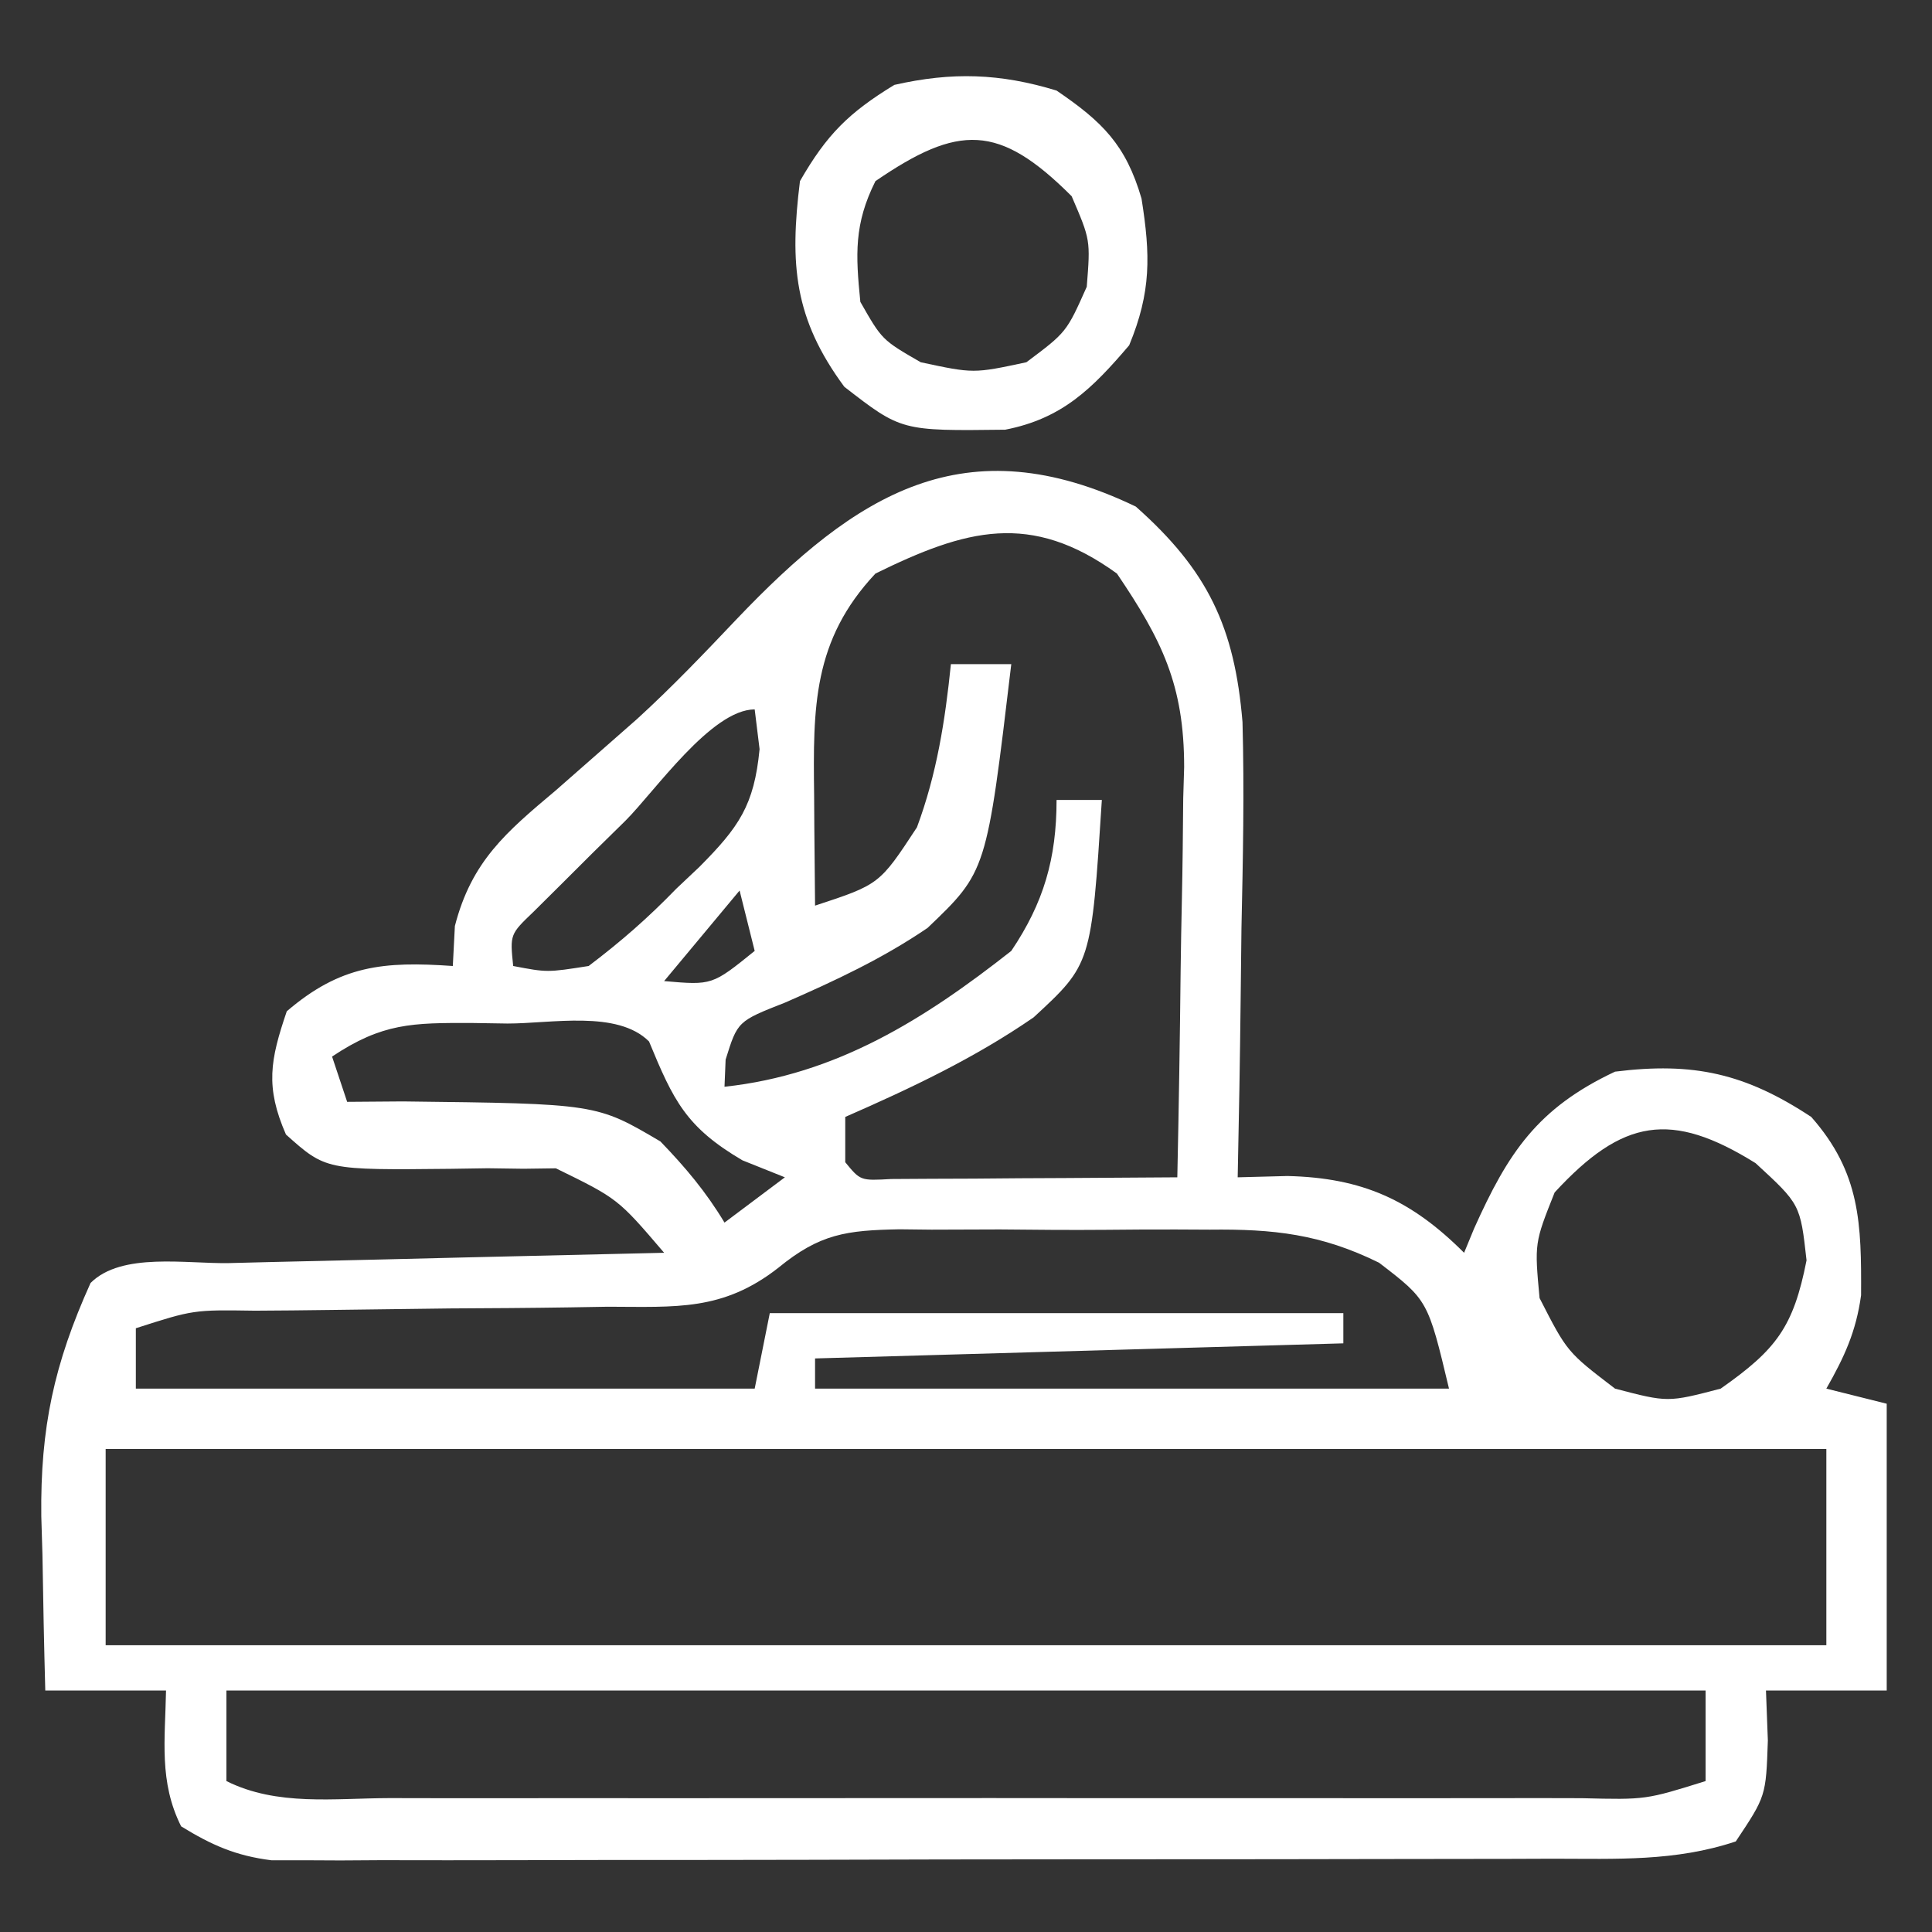
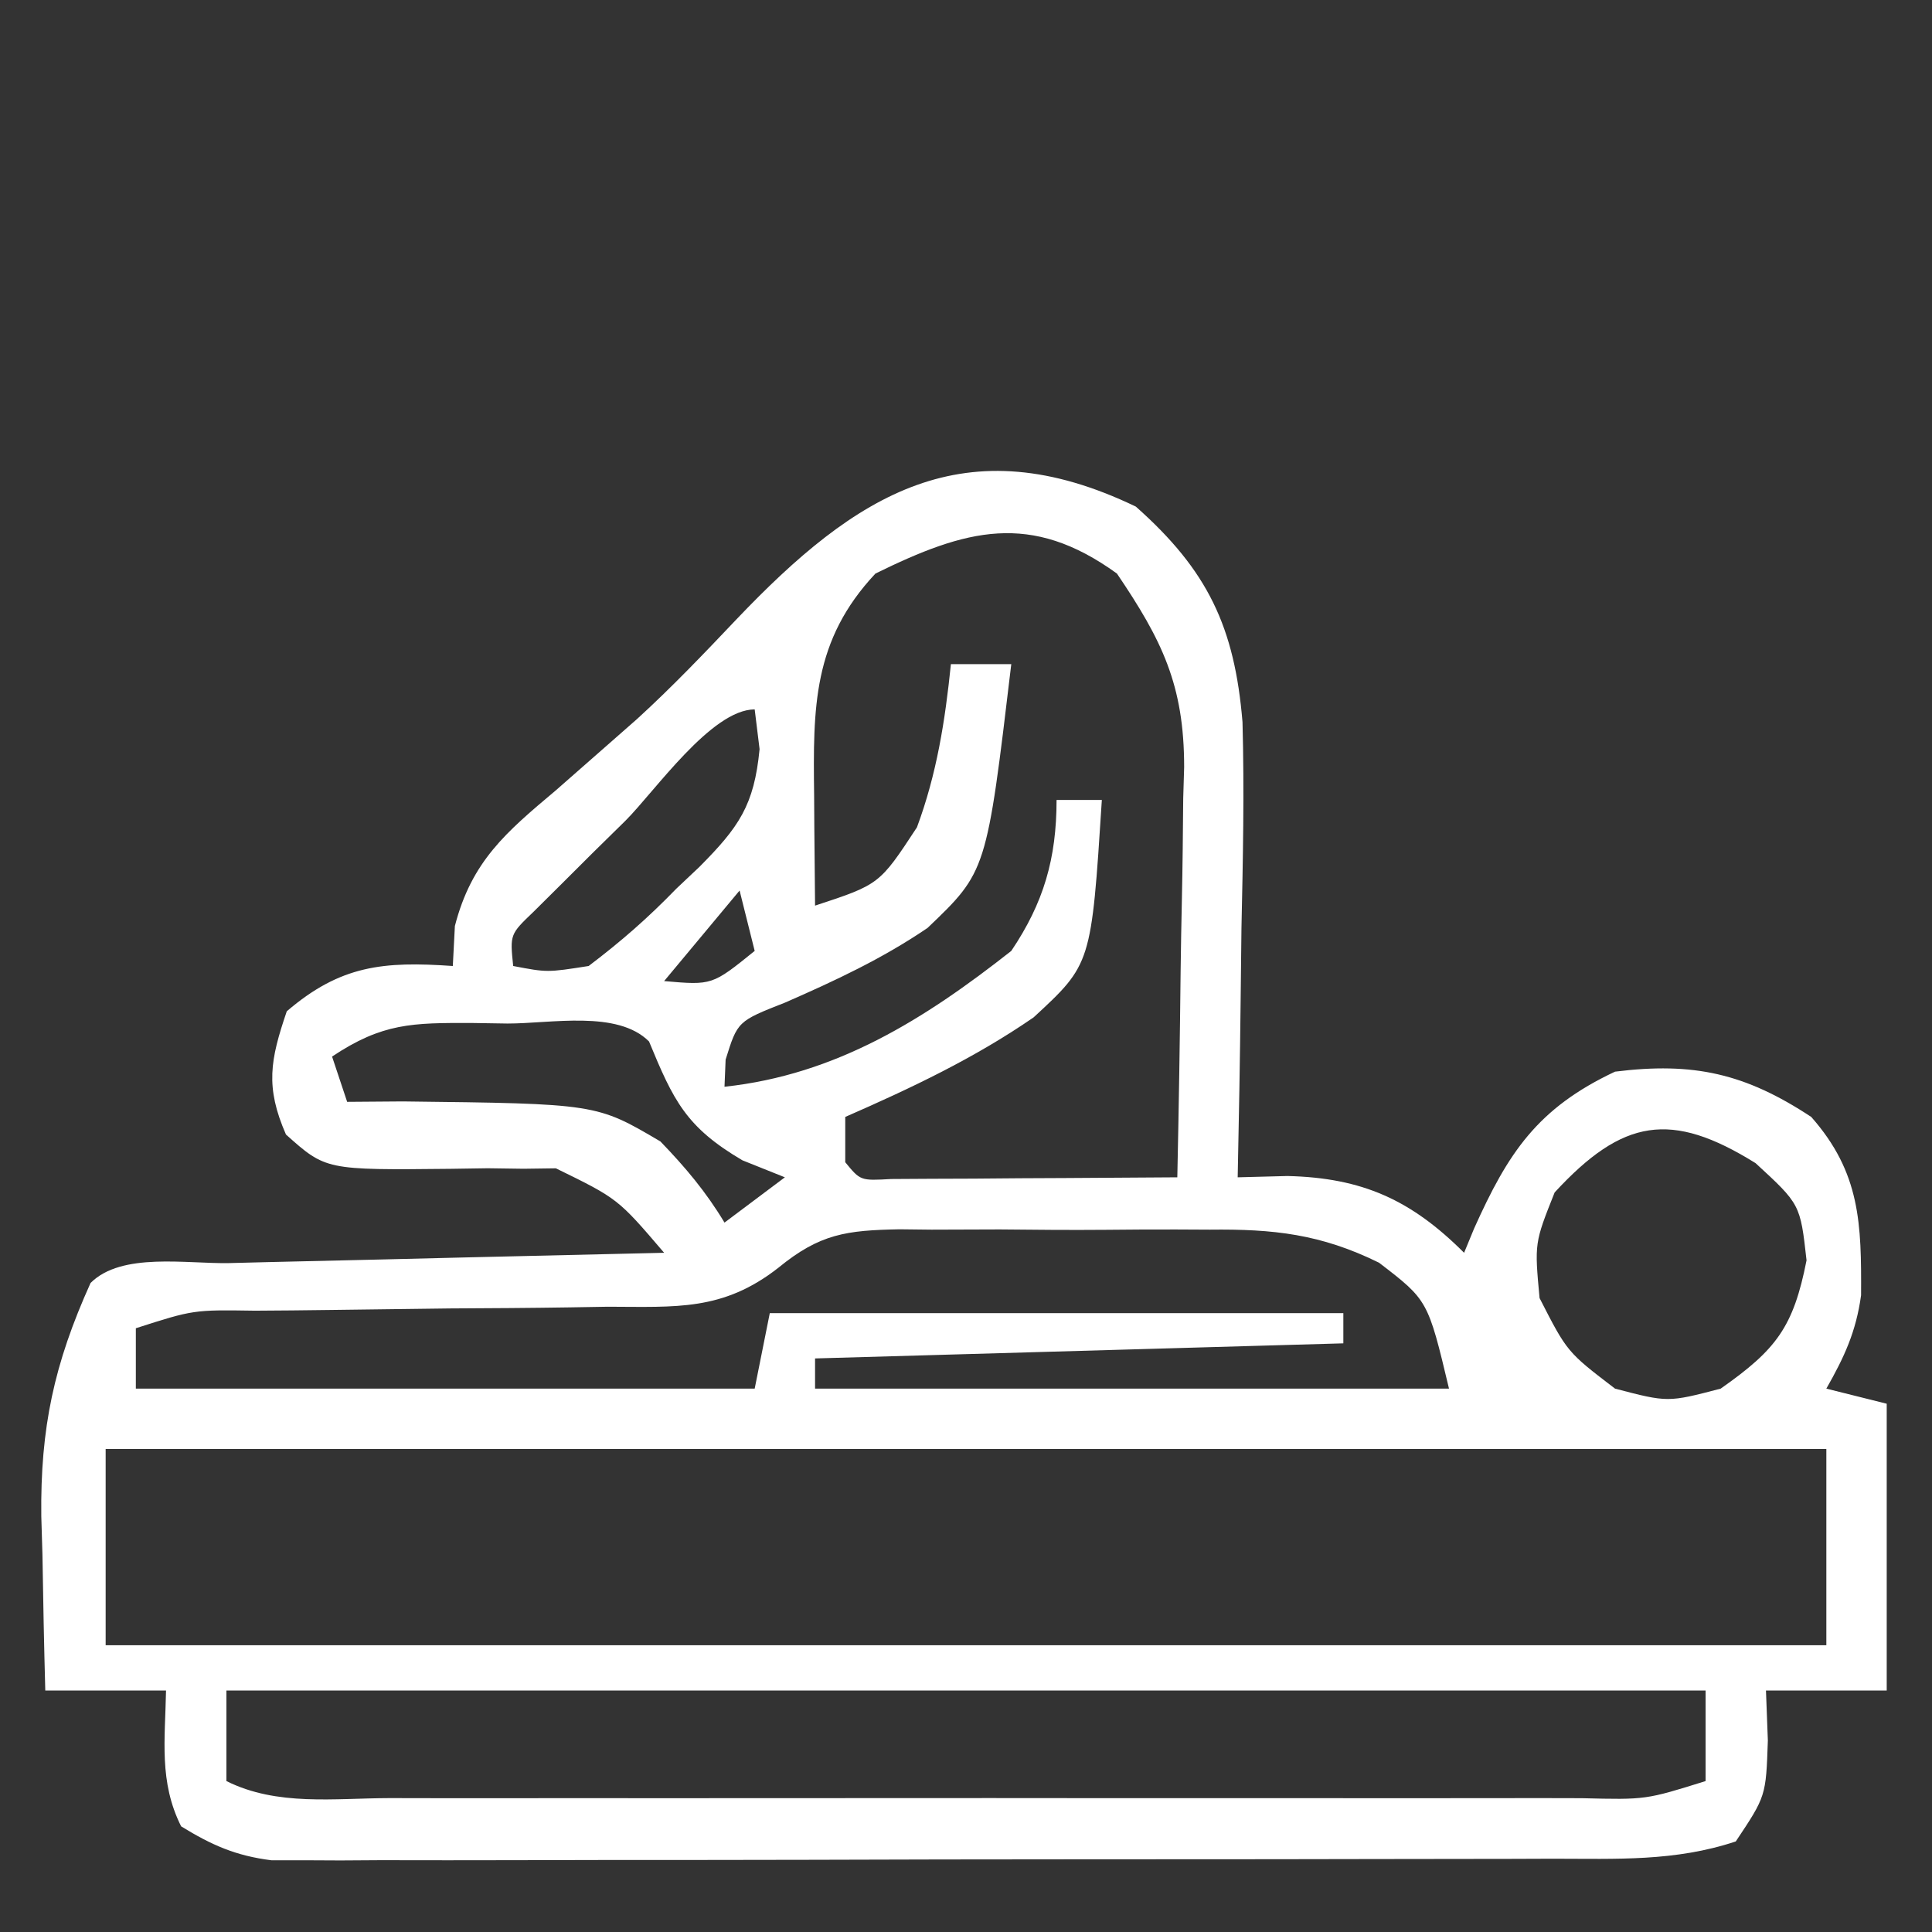
<svg xmlns="http://www.w3.org/2000/svg" version="1.1" width="128" height="128">
  <rect width="100%" height="100%" fill="#333333" stroke="none" />
  <path d="M0 0 C4.775 4.232 6.546 7.989 7.069 14.276 C7.193 18.832 7.099 23.382 7 27.938 C6.98 29.539 6.962 31.141 6.945 32.742 C6.902 36.641 6.833 40.539 6.75 44.438 C7.837 44.409 8.923 44.381 10.043 44.352 C15.005 44.467 18.248 45.936 21.75 49.438 C21.969 48.906 22.188 48.375 22.414 47.828 C24.661 42.823 26.598 39.862 31.75 37.438 C36.949 36.788 40.374 37.553 44.75 40.438 C48.018 44.141 48.075 47.528 48.051 52.254 C47.719 54.663 46.947 56.335 45.75 58.438 C47.73 58.932 47.73 58.932 49.75 59.438 C49.75 65.707 49.75 71.978 49.75 78.438 C47.11 78.438 44.47 78.438 41.75 78.438 C41.791 79.531 41.833 80.624 41.875 81.75 C41.75 85.438 41.75 85.438 39.75 88.438 C35.729 89.778 31.854 89.585 27.66 89.583 C26.73 89.586 25.8 89.589 24.841 89.593 C21.76 89.602 18.679 89.604 15.598 89.605 C13.459 89.609 11.321 89.612 9.182 89.616 C4.697 89.622 0.213 89.623 -4.272 89.623 C-10.024 89.623 -15.775 89.636 -21.526 89.654 C-25.944 89.665 -30.361 89.667 -34.778 89.666 C-36.899 89.667 -39.019 89.672 -41.14 89.68 C-44.104 89.689 -47.067 89.686 -50.031 89.68 C-50.91 89.686 -51.788 89.692 -52.693 89.697 C-53.502 89.693 -54.311 89.689 -55.145 89.685 C-55.845 89.685 -56.545 89.686 -57.267 89.686 C-59.633 89.389 -61.224 88.682 -63.25 87.438 C-64.728 84.481 -64.31 81.695 -64.25 78.438 C-66.89 78.438 -69.53 78.438 -72.25 78.438 C-72.332 75.437 -72.391 72.439 -72.438 69.438 C-72.463 68.598 -72.488 67.759 -72.514 66.895 C-72.582 61.032 -71.666 56.792 -69.25 51.438 C-67.193 49.381 -62.894 50.18 -60.059 50.121 C-59.239 50.1 -58.419 50.08 -57.574 50.058 C-54.945 49.993 -52.316 49.934 -49.688 49.875 C-47.909 49.832 -46.131 49.788 -44.354 49.744 C-39.986 49.637 -35.618 49.536 -31.25 49.438 C-34.312 45.853 -34.312 45.853 -38.422 43.842 C-39.486 43.856 -39.486 43.856 -40.57 43.871 C-41.353 43.86 -42.135 43.849 -42.941 43.838 C-43.744 43.85 -44.548 43.862 -45.375 43.875 C-53.665 43.961 -53.665 43.961 -56.305 41.602 C-57.683 38.447 -57.35 36.668 -56.25 33.438 C-52.688 30.384 -49.843 30.117 -45.25 30.438 C-45.182 29.127 -45.182 29.127 -45.113 27.789 C-44.006 23.491 -41.712 21.566 -38.438 18.812 C-37.248 17.772 -36.06 16.729 -34.875 15.684 C-34.27 15.152 -33.666 14.621 -33.043 14.074 C-30.736 11.969 -28.599 9.729 -26.451 7.464 C-18.53 -0.851 -11.335 -5.45 0 0 Z M-17.25 4.438 C-21.411 8.876 -21.383 13.316 -21.312 19.125 C-21.308 19.827 -21.303 20.529 -21.299 21.252 C-21.287 22.981 -21.269 24.709 -21.25 26.438 C-16.983 25.035 -16.983 25.035 -14.5 21.25 C-13.186 17.715 -12.633 14.189 -12.25 10.438 C-10.93 10.438 -9.61 10.438 -8.25 10.438 C-9.884 24.177 -9.884 24.177 -13.797 27.916 C-16.788 29.951 -19.925 31.414 -23.23 32.859 C-26.383 34.098 -26.383 34.098 -27.176 36.641 C-27.213 37.53 -27.213 37.53 -27.25 38.438 C-19.84 37.642 -13.998 33.963 -8.25 29.438 C-6.108 26.258 -5.25 23.325 -5.25 19.438 C-4.26 19.438 -3.27 19.438 -2.25 19.438 C-2.946 30.309 -2.946 30.309 -6.766 33.838 C-10.675 36.539 -14.906 38.538 -19.25 40.438 C-19.25 41.428 -19.25 42.417 -19.25 43.438 C-18.244 44.665 -18.244 44.665 -16.209 44.551 C-15.334 44.546 -14.46 44.541 -13.559 44.535 C-12.614 44.532 -11.67 44.529 -10.697 44.525 C-9.207 44.513 -9.207 44.513 -7.688 44.5 C-6.69 44.495 -5.693 44.491 -4.666 44.486 C-2.194 44.475 0.278 44.458 2.75 44.438 C2.849 39.866 2.922 35.295 2.97 30.723 C2.99 29.17 3.017 27.617 3.052 26.065 C3.101 23.823 3.123 21.582 3.141 19.34 C3.161 18.654 3.182 17.968 3.203 17.262 C3.206 11.816 1.723 8.83 -1.25 4.438 C-6.974 0.295 -11.262 1.496 -17.25 4.438 Z M-33.812 20.812 C-34.523 21.511 -35.234 22.21 -35.967 22.93 C-36.975 23.935 -36.975 23.935 -38.004 24.961 C-38.937 25.888 -38.937 25.888 -39.889 26.833 C-41.466 28.341 -41.466 28.341 -41.25 30.438 C-38.996 30.869 -38.996 30.869 -36.25 30.438 C-34.067 28.782 -32.322 27.255 -30.438 25.312 C-29.935 24.838 -29.433 24.364 -28.916 23.875 C-26.302 21.243 -25.286 19.806 -24.926 16.07 C-25.033 15.201 -25.14 14.333 -25.25 13.438 C-28.114 13.438 -31.876 18.878 -33.812 20.812 Z M-26.25 25.438 C-27.9 27.418 -29.55 29.398 -31.25 31.438 C-28.065 31.715 -28.065 31.715 -25.25 29.438 C-25.58 28.117 -25.91 26.797 -26.25 25.438 Z M-53.25 36.438 C-52.92 37.428 -52.59 38.417 -52.25 39.438 C-51.032 39.428 -49.814 39.419 -48.559 39.41 C-35.737 39.56 -35.737 39.56 -31.496 42.062 C-29.841 43.776 -28.475 45.398 -27.25 47.438 C-25.93 46.447 -24.61 45.458 -23.25 44.438 C-24.178 44.066 -25.106 43.695 -26.062 43.312 C-29.796 41.117 -30.627 39.368 -32.25 35.438 C-34.344 33.344 -38.742 34.252 -41.625 34.25 C-42.406 34.238 -43.187 34.226 -43.992 34.213 C-47.926 34.203 -49.906 34.208 -53.25 36.438 Z M27.75 45.438 C26.413 48.793 26.413 48.793 26.75 52.438 C28.577 56.013 28.577 56.013 31.75 58.438 C35.25 59.354 35.25 59.354 38.75 58.438 C42.434 55.851 43.567 54.368 44.438 49.938 C44.023 46.225 44.023 46.225 41.062 43.5 C35.467 40.016 32.267 40.544 27.75 45.438 Z M-23.687 50.435 C-27.359 53.304 -30.443 53.023 -34.98 53.012 C-35.812 53.026 -36.644 53.04 -37.501 53.055 C-40.146 53.096 -42.791 53.112 -45.438 53.125 C-48.094 53.154 -50.75 53.189 -53.407 53.227 C-55.057 53.25 -56.707 53.266 -58.358 53.274 C-62.435 53.213 -62.435 53.213 -66.25 54.438 C-66.25 55.758 -66.25 57.078 -66.25 58.438 C-52.72 58.438 -39.19 58.438 -25.25 58.438 C-24.92 56.788 -24.59 55.138 -24.25 53.438 C-11.71 53.438 0.83 53.438 13.75 53.438 C13.75 54.097 13.75 54.758 13.75 55.438 C-3.575 55.932 -3.575 55.932 -21.25 56.438 C-21.25 57.097 -21.25 57.758 -21.25 58.438 C-7.39 58.438 6.47 58.438 20.75 58.438 C19.352 52.58 19.352 52.58 16.115 50.096 C12.258 48.195 9.111 47.857 4.902 47.906 C3.801 47.901 3.801 47.901 2.677 47.895 C1.133 47.892 -0.411 47.899 -1.954 47.916 C-4.31 47.937 -6.662 47.916 -9.018 47.891 C-10.523 47.893 -12.029 47.898 -13.535 47.906 C-14.234 47.898 -14.933 47.89 -15.654 47.882 C-19.17 47.949 -20.929 48.174 -23.687 50.435 Z M-68.25 62.438 C-68.25 66.728 -68.25 71.017 -68.25 75.438 C-30.63 75.438 6.99 75.438 45.75 75.438 C45.75 71.147 45.75 66.858 45.75 62.438 C8.13 62.438 -29.49 62.438 -68.25 62.438 Z M-60.25 78.438 C-60.25 80.418 -60.25 82.397 -60.25 84.438 C-56.896 86.114 -53.113 85.575 -49.426 85.567 C-48.512 85.569 -47.598 85.57 -46.656 85.572 C-43.625 85.577 -40.594 85.574 -37.562 85.57 C-35.463 85.571 -33.363 85.572 -31.263 85.573 C-26.858 85.575 -22.453 85.573 -18.048 85.568 C-12.392 85.562 -6.735 85.565 -1.079 85.571 C3.258 85.575 7.596 85.574 11.933 85.571 C14.019 85.571 16.105 85.571 18.191 85.574 C21.103 85.576 24.014 85.572 26.926 85.567 C27.794 85.569 28.663 85.571 29.558 85.573 C33.788 85.678 33.788 85.678 37.75 84.438 C37.75 82.457 37.75 80.478 37.75 78.438 C5.41 78.438 -26.93 78.438 -60.25 78.438 Z " fill="#ffffffff" transform="translate(75.25,33.562)" />
-   <path d="M0 0 C3.038 2.069 4.589 3.591 5.629 7.156 C6.223 10.907 6.277 13.331 4.812 16.875 C2.364 19.745 0.379 21.731 -3.402 22.469 C-10.286 22.554 -10.286 22.554 -14.062 19.625 C-17.393 15.113 -17.687 11.519 -17 6 C-15.225 2.91 -13.766 1.468 -10.75 -0.375 C-6.929 -1.243 -3.756 -1.146 0 0 Z M-12 6 C-13.42 8.841 -13.315 10.855 -13 14 C-11.563 16.52 -11.563 16.52 -9 18 C-5.5 18.75 -5.5 18.75 -2 18 C0.659 16.01 0.659 16.01 2 13 C2.247 9.897 2.247 9.897 1 7 C-3.824 2.176 -6.491 2.231 -12 6 Z " fill="#ffffffff" transform="translate(70,6)" />
</svg>